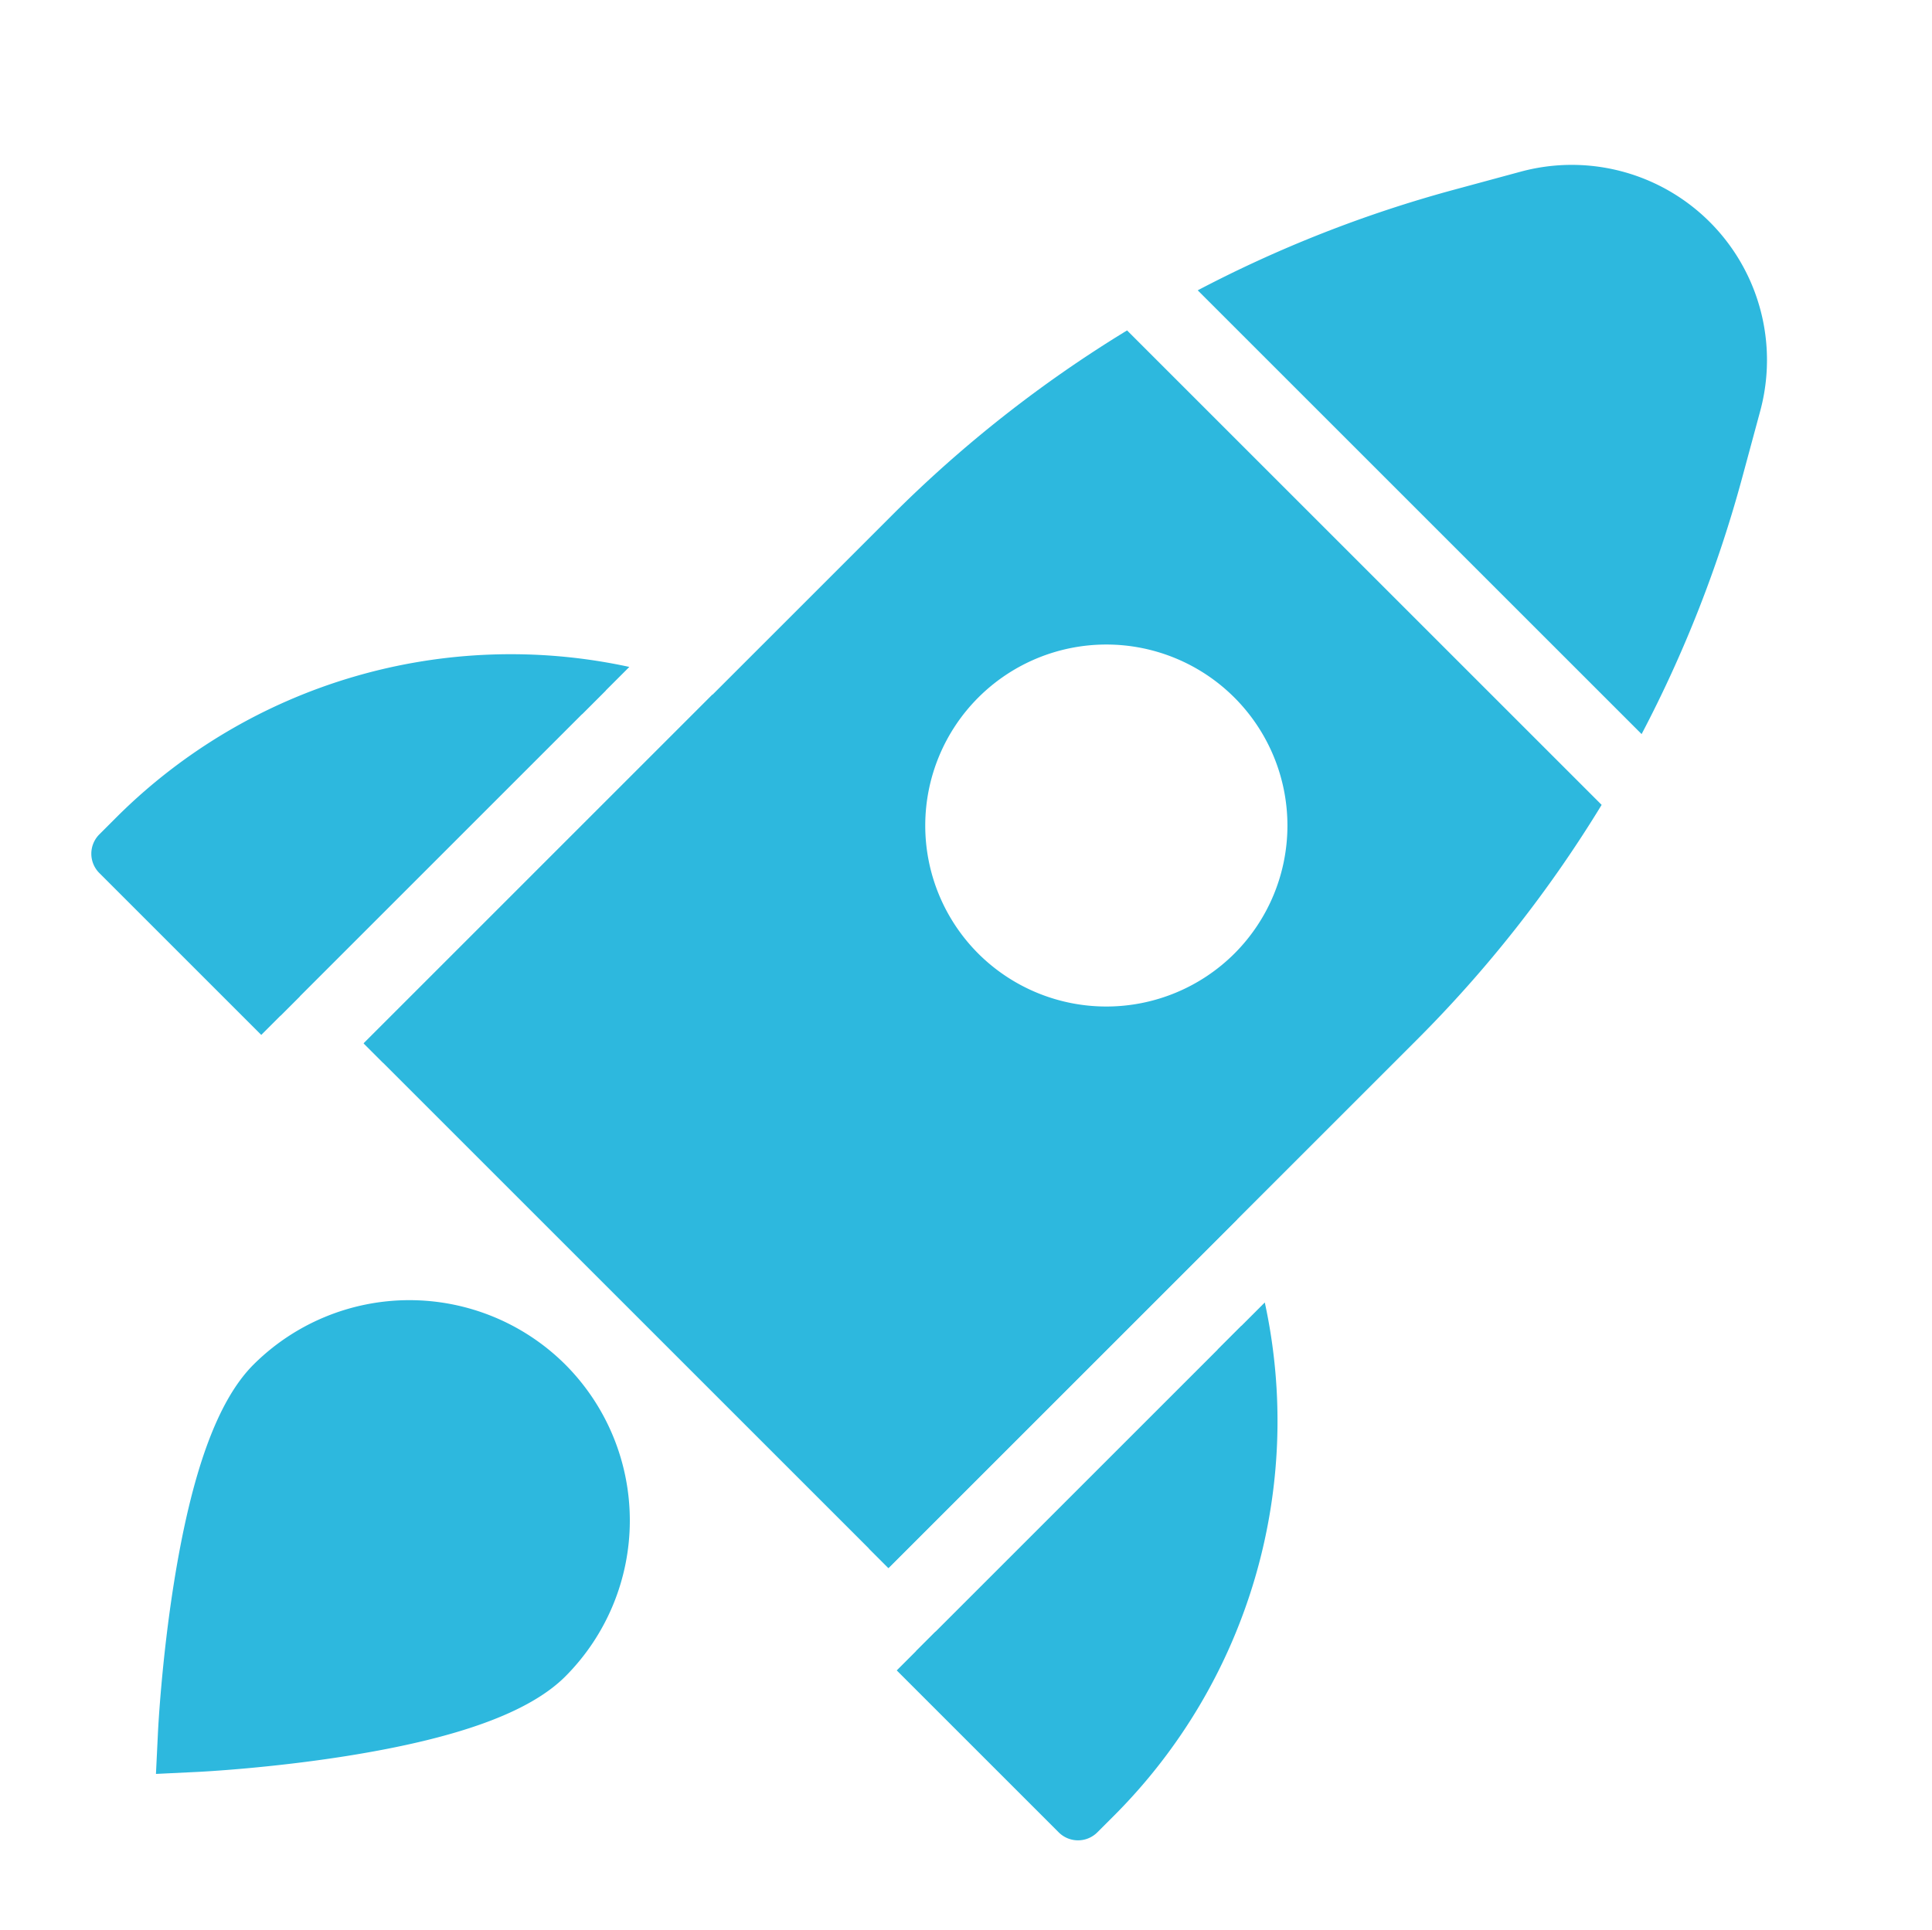
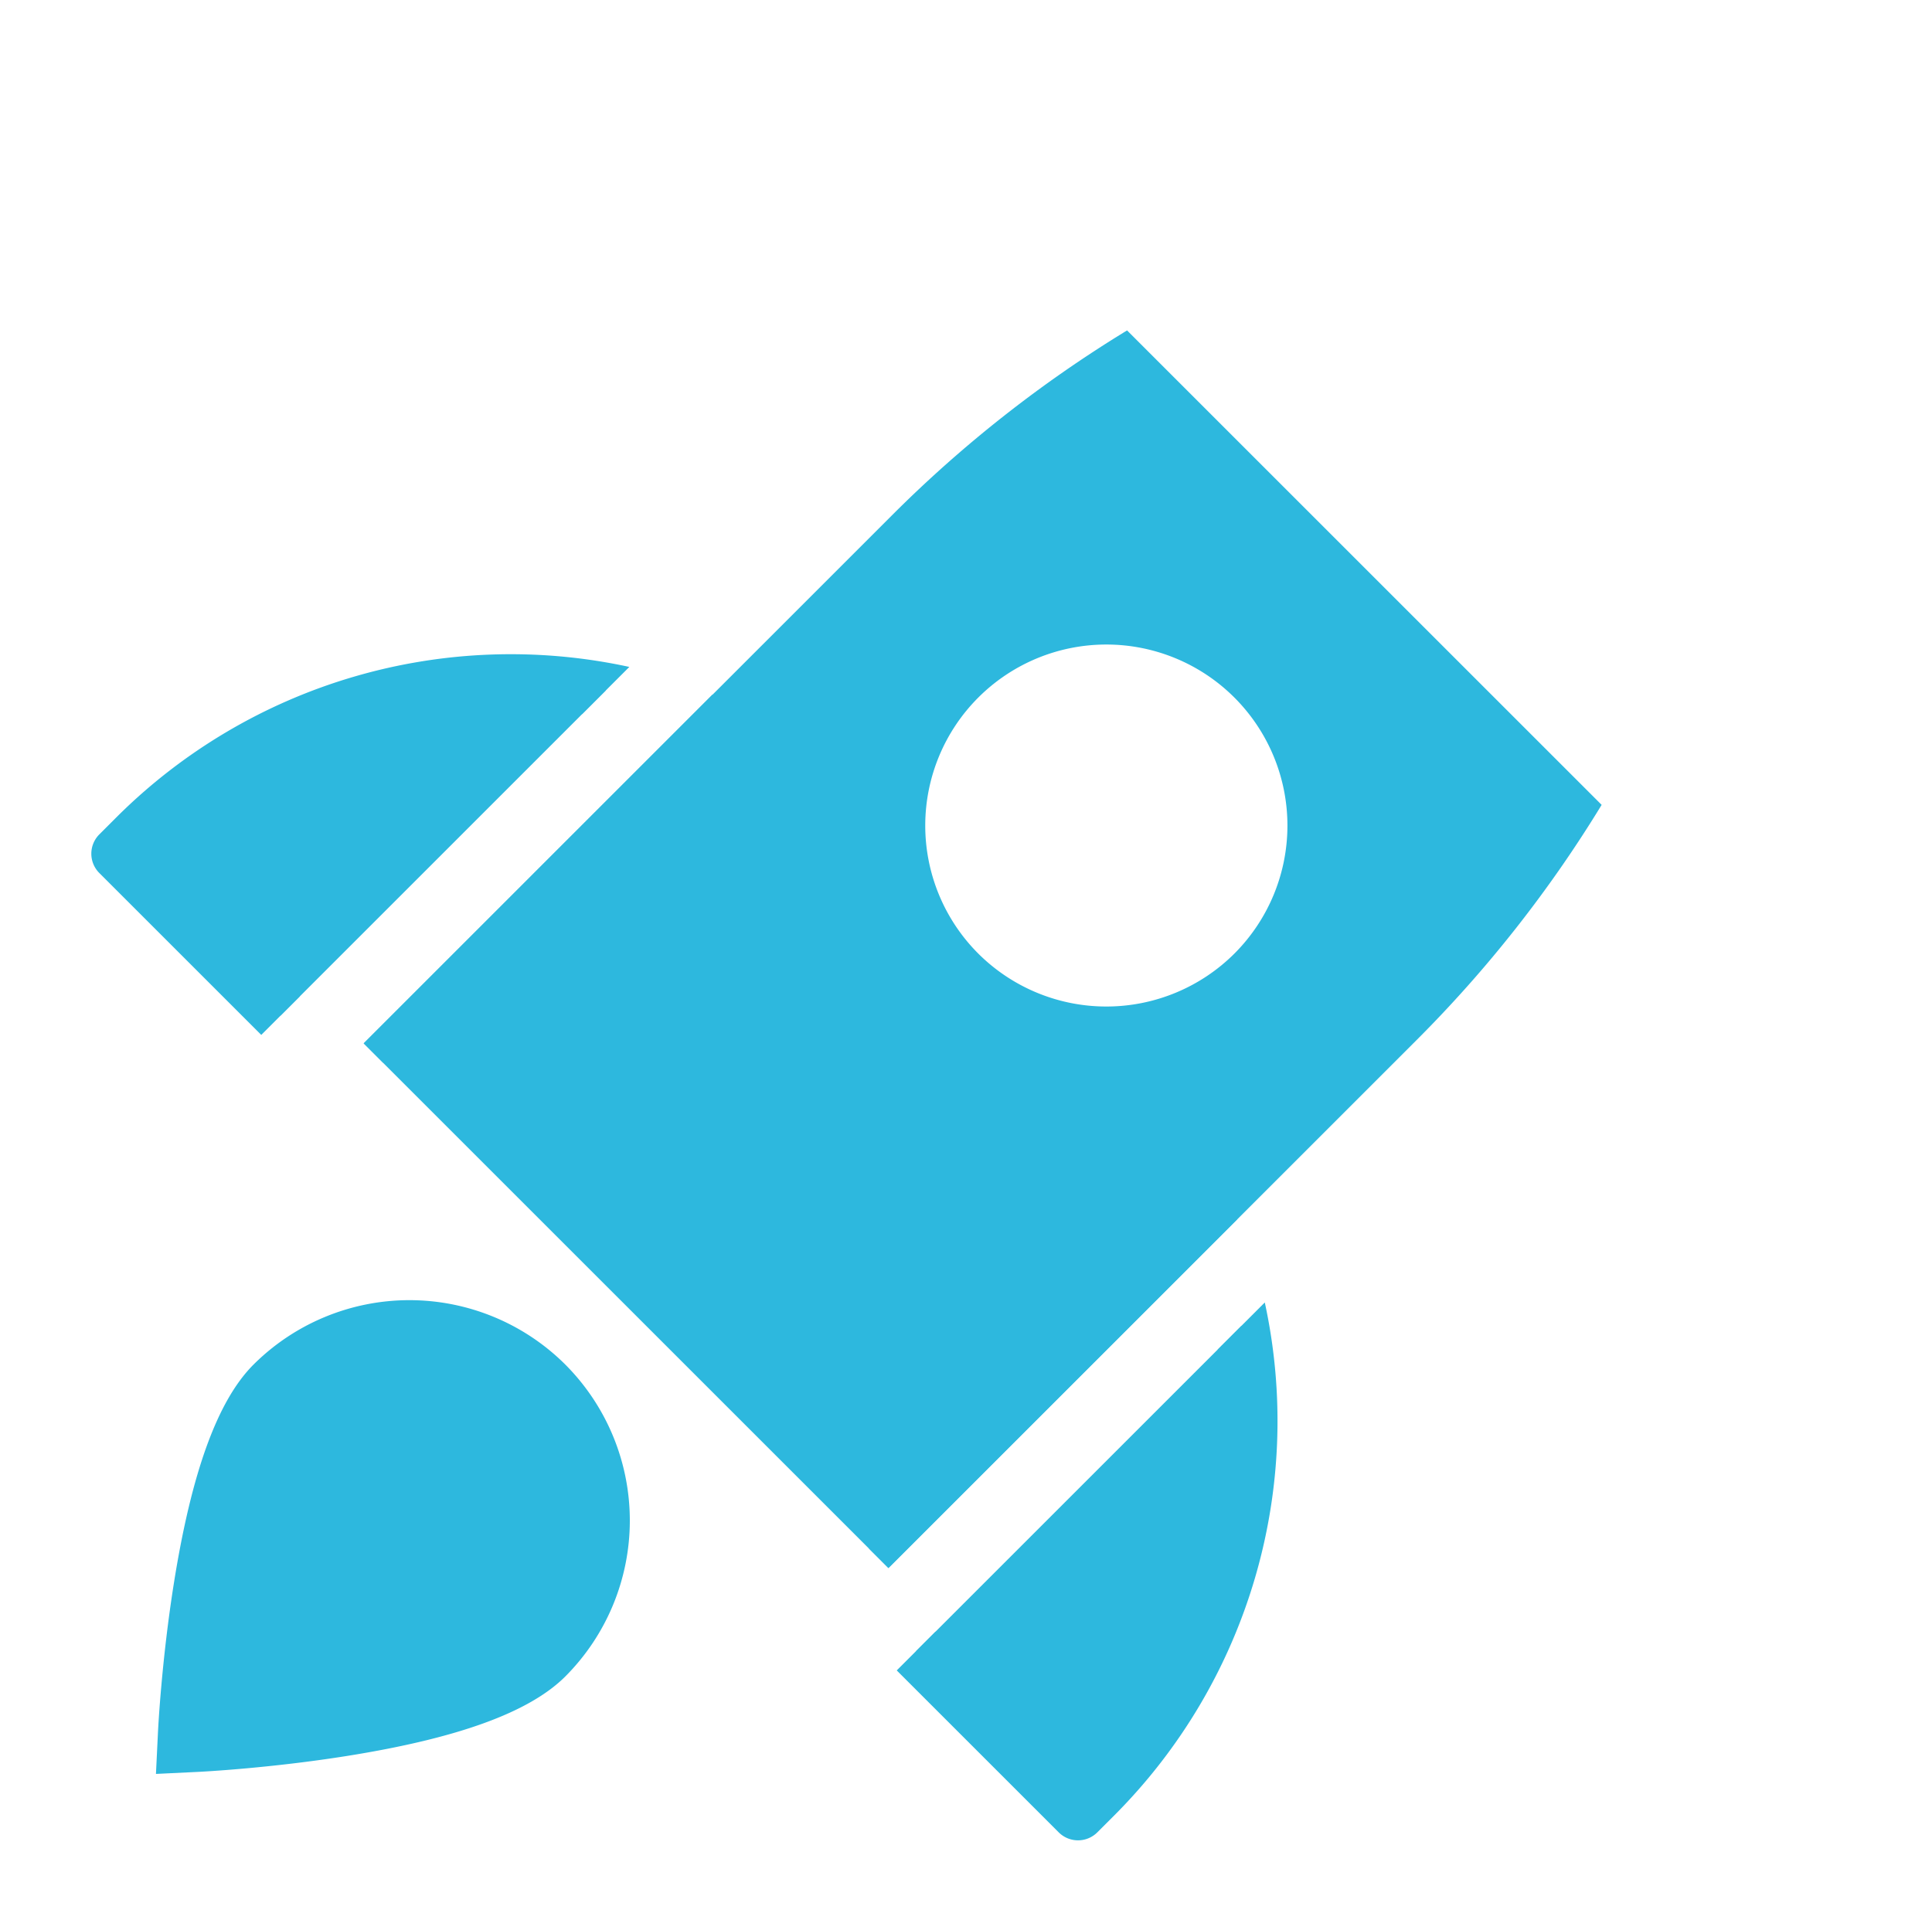
<svg xmlns="http://www.w3.org/2000/svg" width="44.531" height="44.492">
  <defs>
    <style>.cls-1{fill:#2db8de}</style>
  </defs>
  <g id="Group_450" data-name="Group 450" transform="translate(-425.241 -962.974)">
    <path id="Path_56" d="M3520.507 594.963v.566h-5.277V584.92a12.2 12.2 0 0 1 5.277 10.043" class="cls-1" data-name="Path 56" transform="rotate(45 1491.3 -2906.174)" />
-     <path id="Path_57" d="M3488.522 566.619a.63.63 0 0 0-.292.533v10.735h.632V566.52a.63.63 0 0 0-.34.099m2.146.8v1.538a11.6 11.6 0 0 1 4.645 9.2h-4.645v1.264h5.277a.63.63 0 0 0 .632-.632v-.566a12.87 12.87 0 0 0-5.909-10.799Z" class="cls-1" data-name="Path 57" transform="rotate(45 1458.813 -2884.895)" />
+     <path id="Path_57" d="M3488.522 566.619a.63.63 0 0 0-.292.533v10.735h.632V566.52a.63.63 0 0 0-.34.099m2.146.8v1.538a11.6 11.6 0 0 1 4.645 9.2h-4.645v1.264h5.277a.63.63 0 0 0 .632-.632v-.566a12.87 12.87 0 0 0-5.909-10.799" class="cls-1" data-name="Path 57" transform="rotate(45 1458.813 -2884.895)" />
    <path id="Path_58" d="M3232.656 584.92v10.609h-5.276v-.566a12.2 12.2 0 0 1 5.276-10.043" class="cls-1" data-name="Path 58" transform="rotate(45 1360.37 -2590.086)" />
    <path id="Path_59" d="M3228.436 566.619a.64.64 0 0 0-.341-.1v11.367h.632v-10.734a.63.63 0 0 0-.291-.533m-2.147 12.171v-.632h-4.644a11.6 11.6 0 0 1 4.644-9.2v-1.537a12.87 12.87 0 0 0-5.908 10.8v.566a.63.63 0 0 0 .632.632h5.276Z" class="cls-1" data-name="Path 59" transform="rotate(45 1336.983 -2590.769)" />
    <path id="Path_60" d="M3354.233 775.455a4.18 4.18 0 1 1 8.36 0c0 2.309-4.18 6.918-4.18 6.918s-4.18-4.609-4.18-6.918" class="cls-1" data-name="Path 60" transform="rotate(45 1627.875 -2642.518)" />
    <path id="Path_61" d="M3349.313 761.28a5.09 5.09 0 0 0-5.083 5.082c0 1.169.74 2.757 2.262 4.856 1.062 1.464 2.109 2.622 2.152 2.67l.669.737.669-.737c.044-.049 1.09-1.206 2.152-2.67 1.523-2.1 2.262-3.687 2.262-4.856a5.09 5.09 0 0 0-5.083-5.082m0 1.806a3.28 3.28 0 0 1 3.277 3.276c0 1.231-1.8 3.785-3.277 5.543-1.532-1.83-3.277-4.367-3.277-5.543a3.28 3.28 0 0 1 3.277-3.276" class="cls-1" data-name="Path 61" transform="rotate(45 1612.35 -2636.08)" />
-     <path id="Path_62" d="M3334.879 310.565h-14.469a29 29 0 0 1 2.542-5.825l.791-1.379a4.5 4.5 0 0 1 7.8 0l.792 1.379a29 29 0 0 1 2.544 5.825" class="cls-1" data-name="Path 62" transform="rotate(45 1091.022 -2821.338)" />
    <path id="Path_64" d="M3322.1 425.91h-15.469a29 29 0 0 0-.818 6.854v17.211h17.105v-17.211a29 29 0 0 0-.818-6.854m-7.735 12.584a4.174 4.174 0 1 1 4.174-4.174 4.18 4.18 0 0 1-4.176 4.174Z" class="cls-1" data-name="Path 64" transform="rotate(45 1221.436 -2748.536)" />
  </g>
</svg>